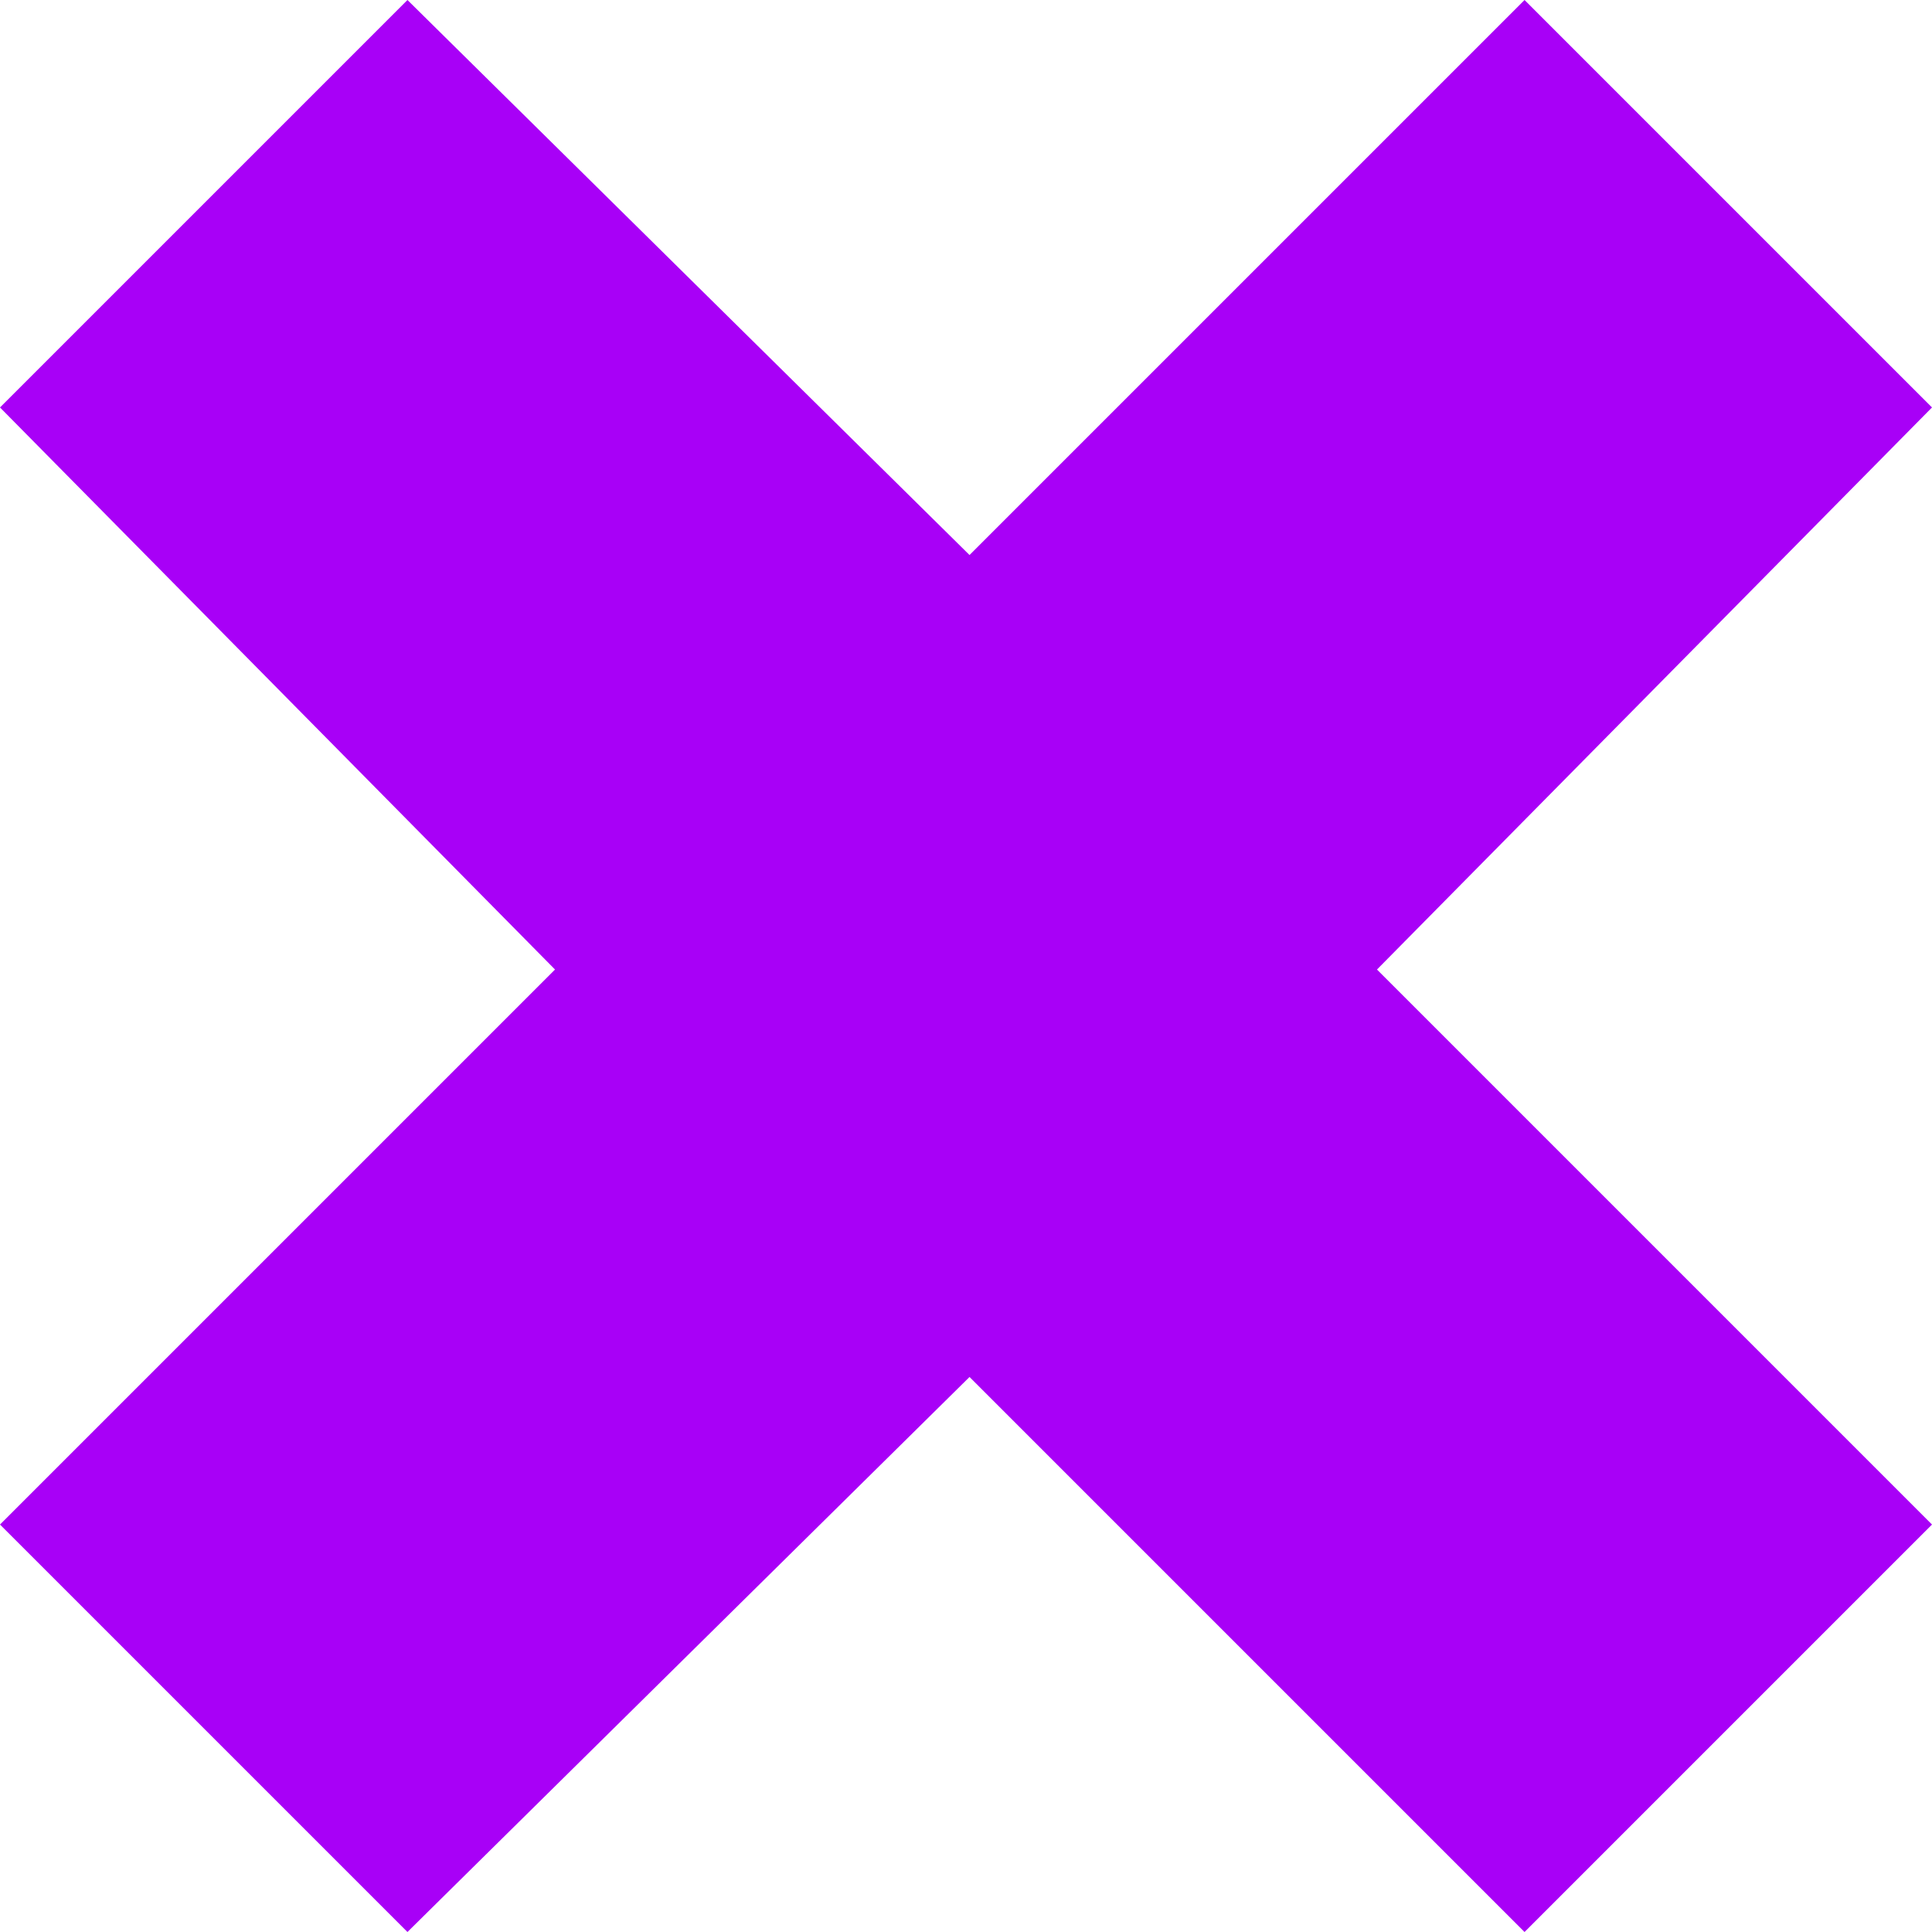
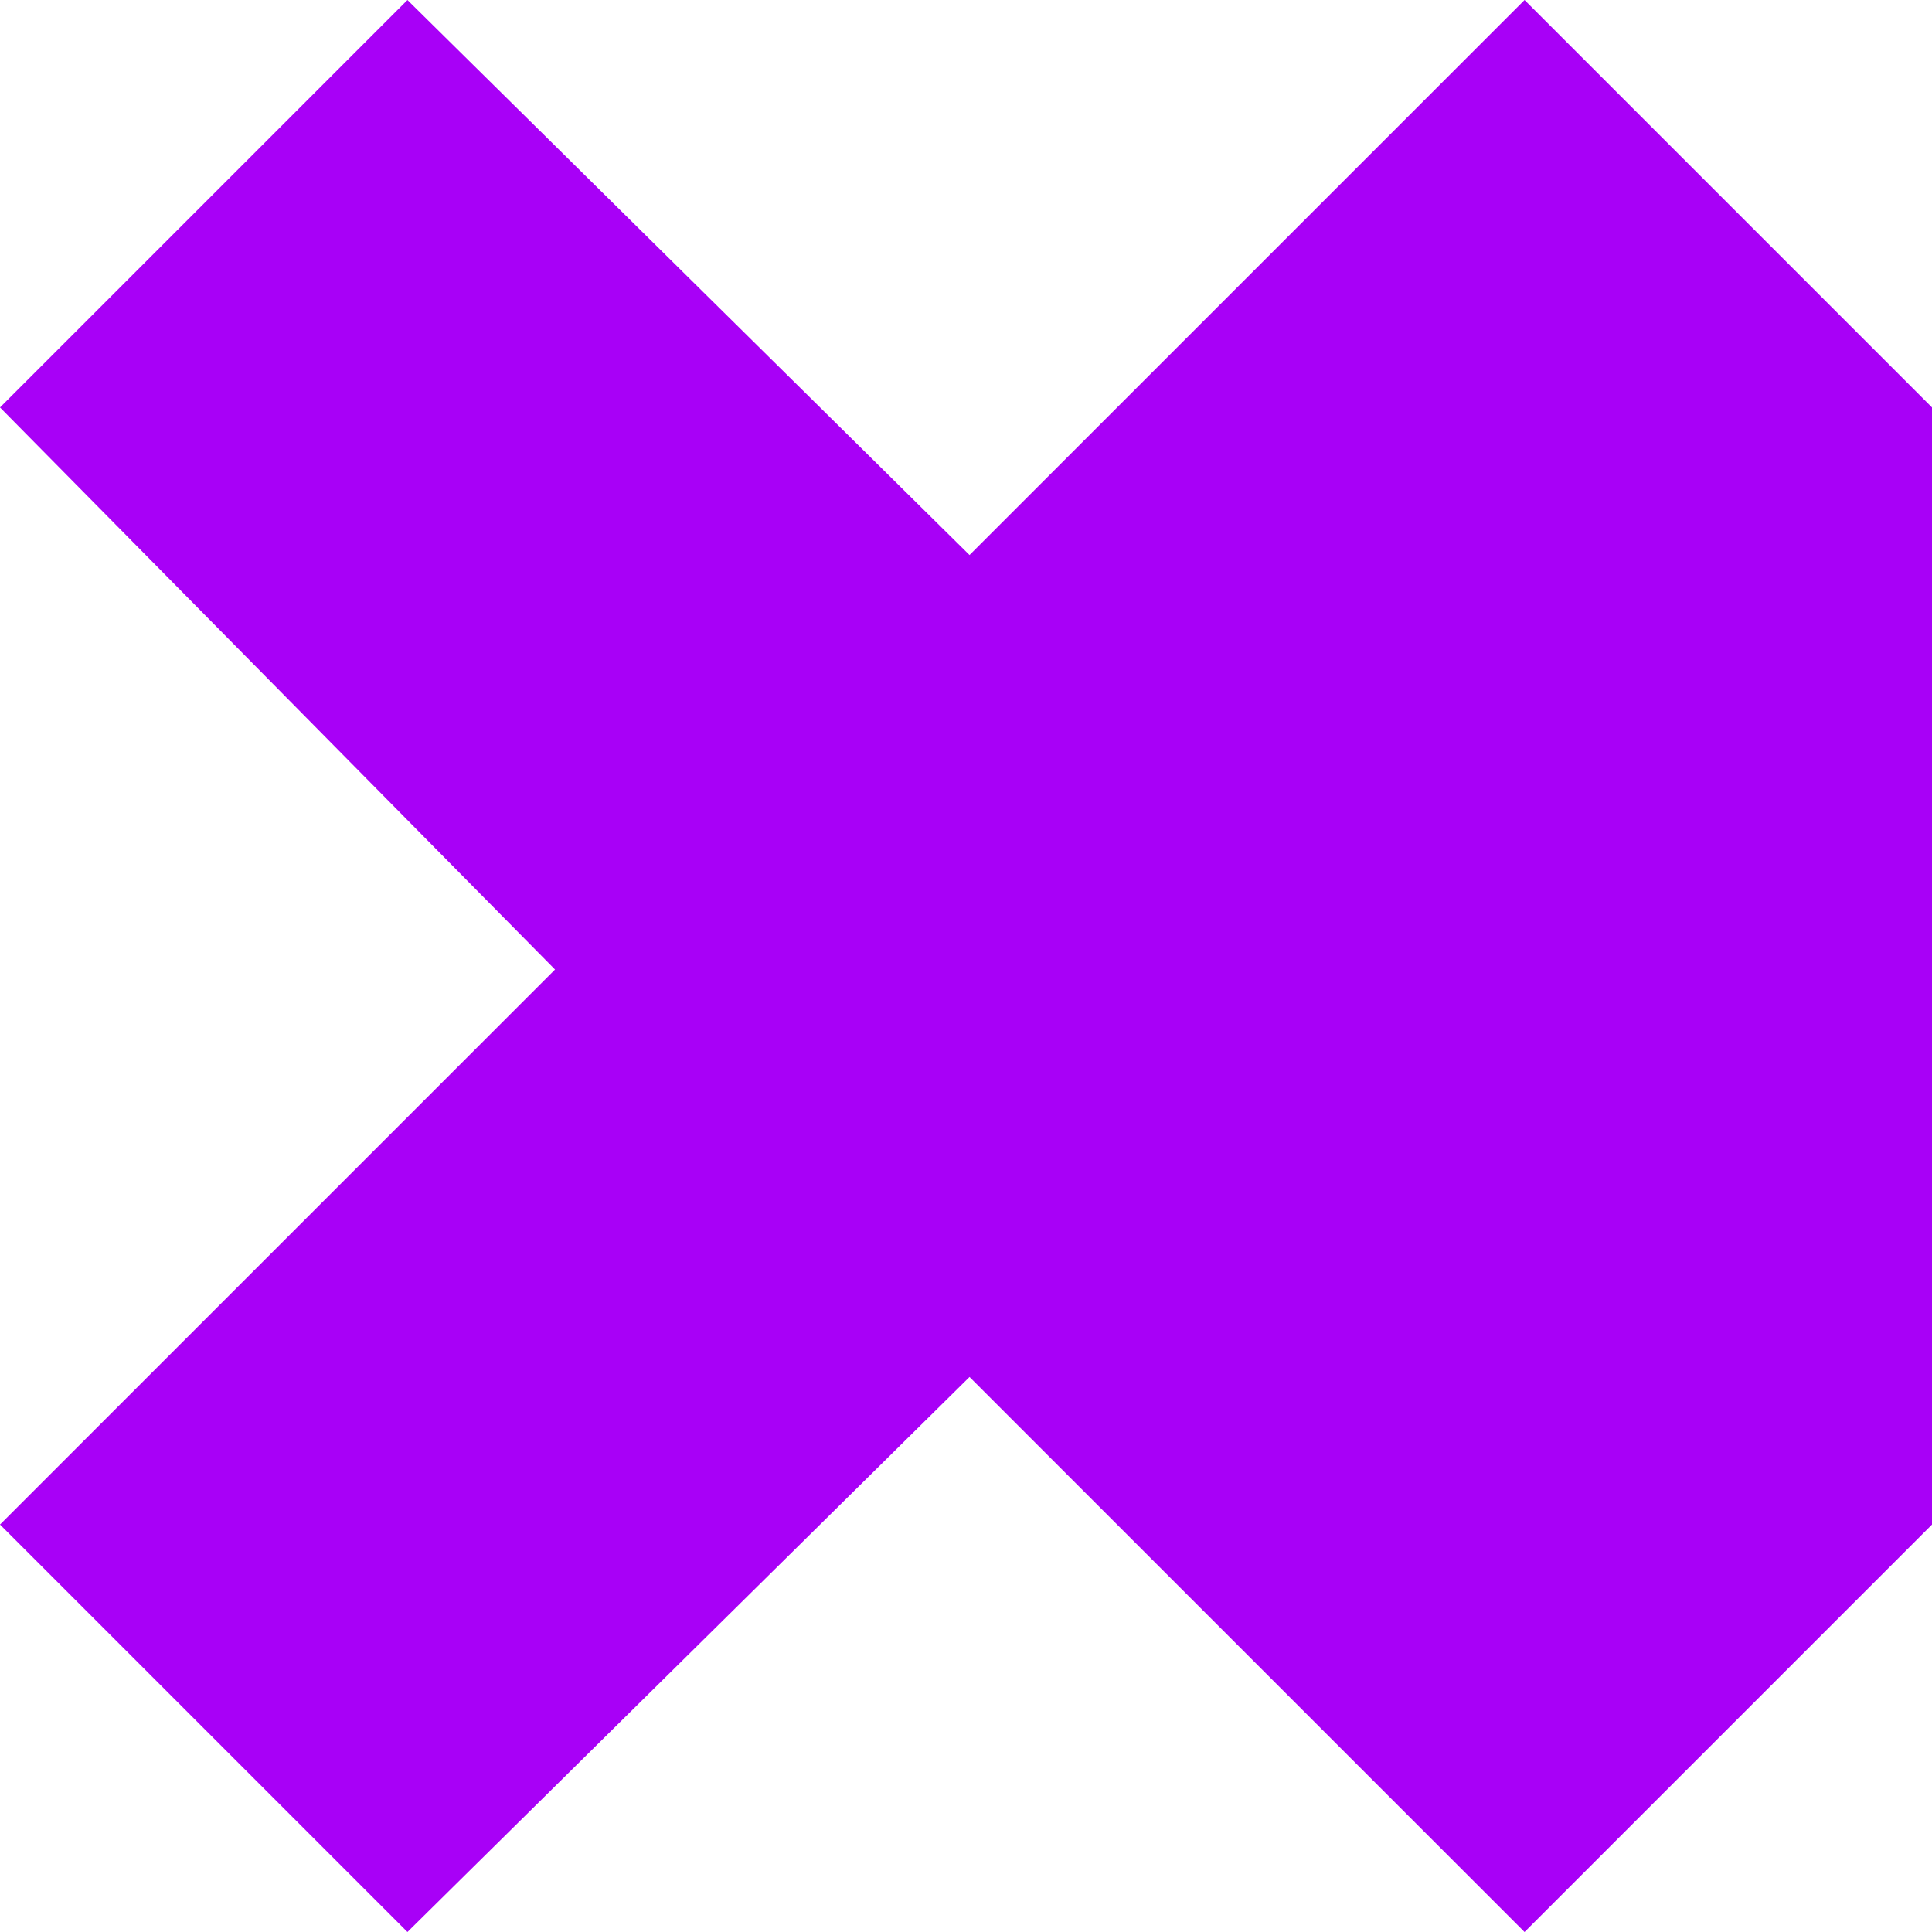
<svg xmlns="http://www.w3.org/2000/svg" width="40" height="40" viewBox="0 0 40 40" fill="none">
-   <path d="M31.564 0L20.073 11.491L8.436 0L0 8.436L11.491 20.073L0 31.564L8.436 40L20.073 28.509L31.564 40L40 31.564L28.509 20.073L40 8.436L31.564 0Z" fill="#A800F7" />
+   <path d="M31.564 0L20.073 11.491L8.436 0L0 8.436L11.491 20.073L0 31.564L8.436 40L20.073 28.509L31.564 40L40 31.564L40 8.436L31.564 0Z" fill="#A800F7" />
</svg>